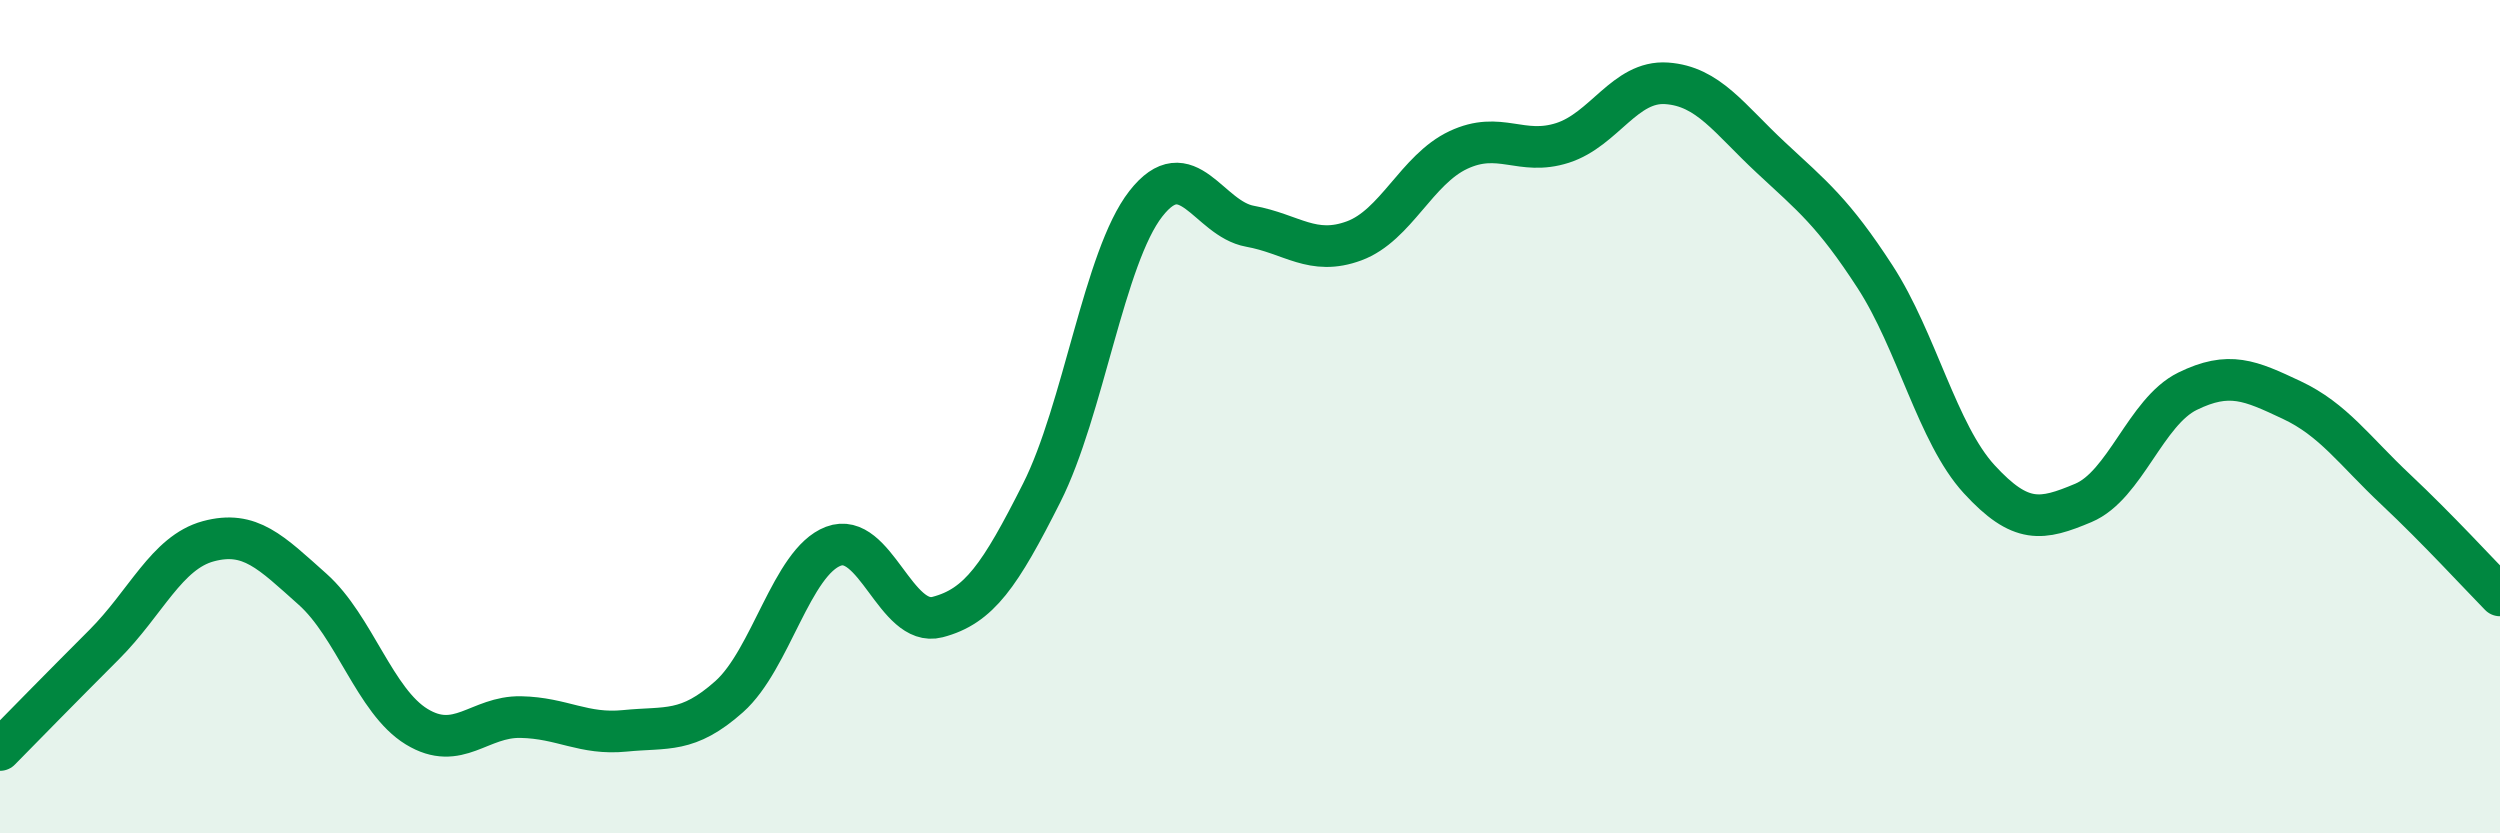
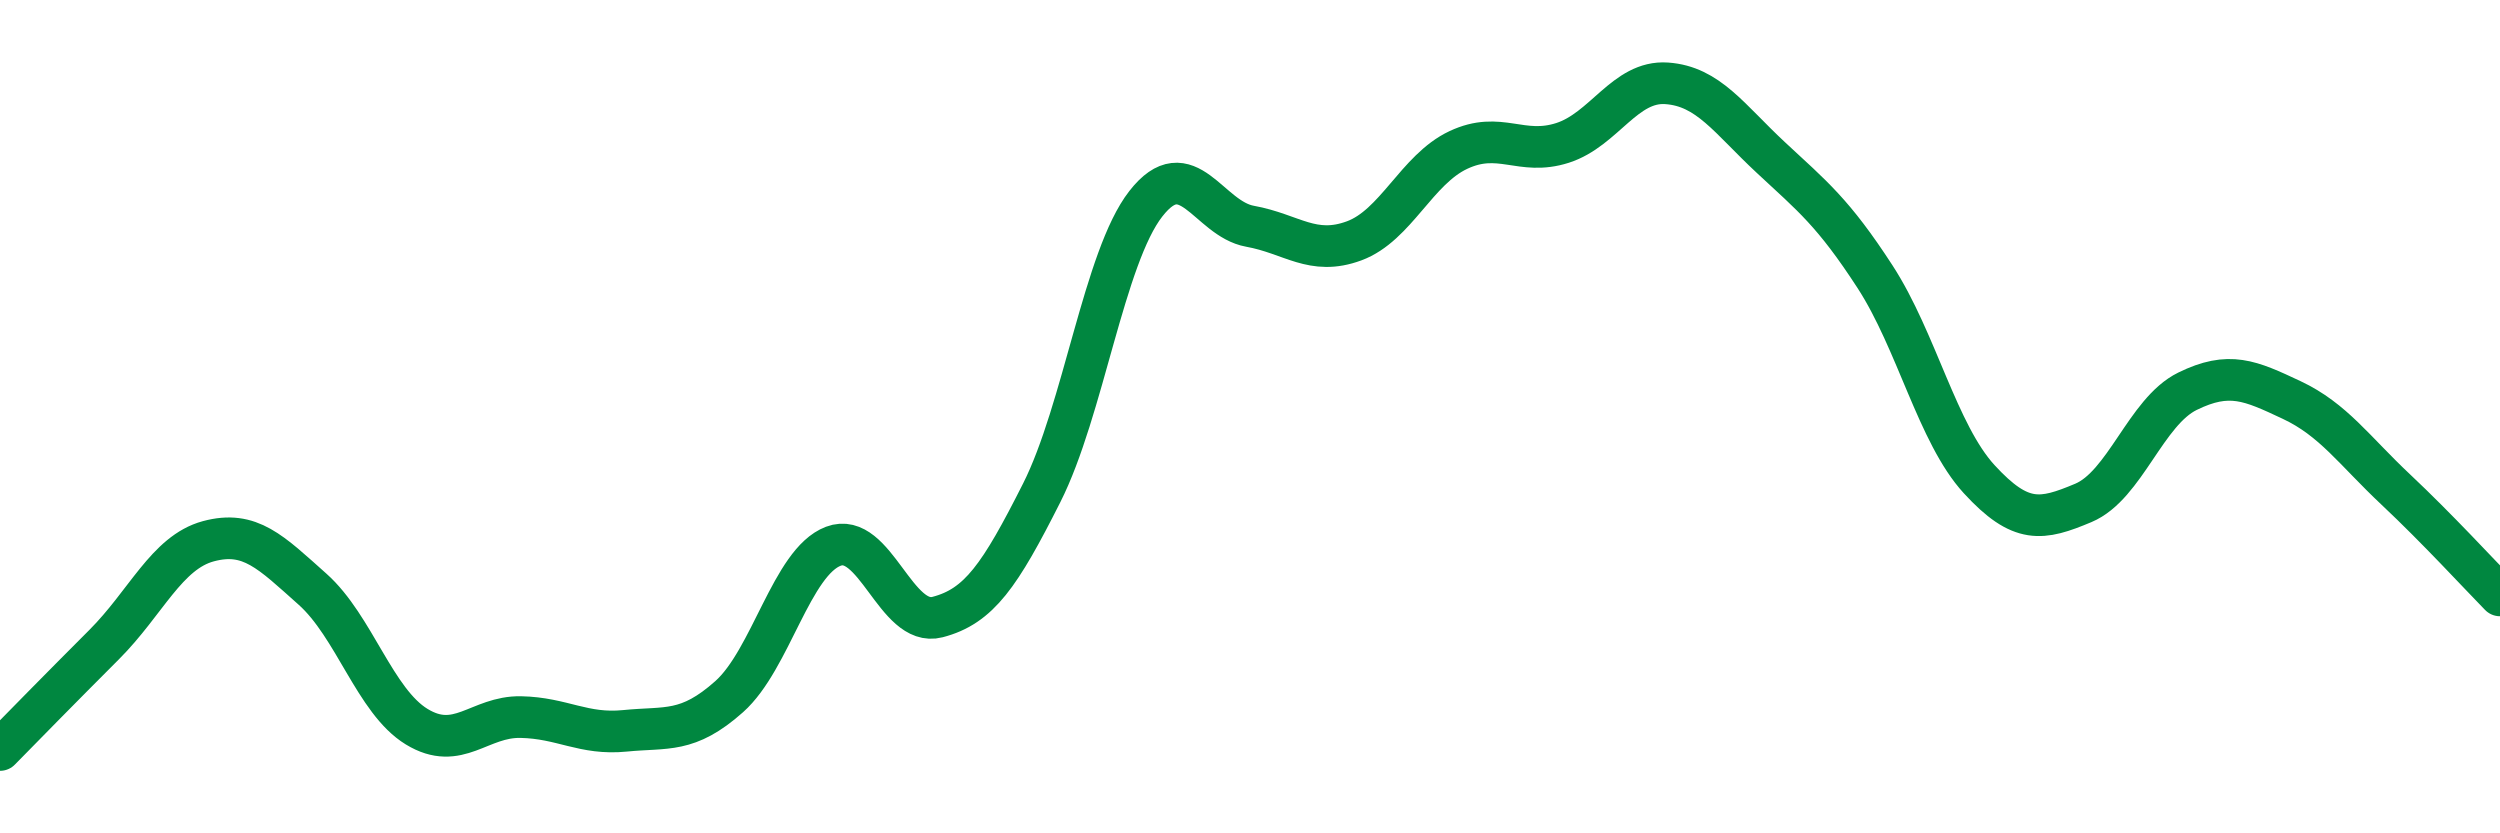
<svg xmlns="http://www.w3.org/2000/svg" width="60" height="20" viewBox="0 0 60 20">
-   <path d="M 0,18 C 0.5,17.49 1.5,16.47 2.5,15.47 C 3.5,14.47 4,13.26 5,12.99 C 6,12.72 6.5,13.25 7.5,14.14 C 8.5,15.03 9,16.83 10,17.44 C 11,18.05 11.5,17.19 12.5,17.21 C 13.5,17.23 14,17.64 15,17.54 C 16,17.44 16.5,17.61 17.5,16.72 C 18.5,15.83 19,13.49 20,13.11 C 21,12.73 21.5,15.07 22.5,14.81 C 23.5,14.55 24,13.81 25,11.83 C 26,9.85 26.5,6.17 27.5,4.89 C 28.5,3.61 29,5.25 30,5.43 C 31,5.61 31.5,6.15 32.5,5.78 C 33.5,5.41 34,4.07 35,3.6 C 36,3.13 36.5,3.75 37.5,3.43 C 38.5,3.11 39,1.93 40,2 C 41,2.07 41.5,2.85 42.5,3.78 C 43.5,4.71 44,5.1 45,6.64 C 46,8.18 46.5,10.41 47.5,11.5 C 48.5,12.59 49,12.49 50,12.07 C 51,11.65 51.5,9.88 52.5,9.39 C 53.5,8.9 54,9.13 55,9.6 C 56,10.07 56.5,10.81 57.5,11.75 C 58.5,12.69 59.5,13.78 60,14.29L60 20L0 20Z" fill="#008740" opacity="0.1" stroke-linecap="round" stroke-linejoin="round" />
  <path d="M 0,18 C 0.5,17.49 1.5,16.47 2.5,15.47 C 3.5,14.47 4,13.26 5,12.99 C 6,12.72 6.5,13.25 7.5,14.14 C 8.5,15.03 9,16.83 10,17.44 C 11,18.05 11.5,17.19 12.5,17.21 C 13.5,17.23 14,17.64 15,17.54 C 16,17.44 16.5,17.61 17.5,16.72 C 18.5,15.83 19,13.49 20,13.11 C 21,12.73 21.5,15.07 22.5,14.81 C 23.5,14.55 24,13.81 25,11.83 C 26,9.85 26.5,6.17 27.5,4.89 C 28.5,3.61 29,5.25 30,5.43 C 31,5.61 31.5,6.15 32.5,5.78 C 33.5,5.41 34,4.07 35,3.6 C 36,3.13 36.5,3.75 37.5,3.43 C 38.5,3.11 39,1.93 40,2 C 41,2.07 41.5,2.85 42.5,3.78 C 43.5,4.71 44,5.1 45,6.64 C 46,8.18 46.5,10.41 47.5,11.5 C 48.5,12.59 49,12.49 50,12.07 C 51,11.65 51.5,9.88 52.5,9.39 C 53.5,8.9 54,9.13 55,9.6 C 56,10.07 56.5,10.81 57.5,11.75 C 58.5,12.69 59.5,13.78 60,14.29" stroke="#008740" stroke-width="1" fill="none" stroke-linecap="round" stroke-linejoin="round" />
</svg>